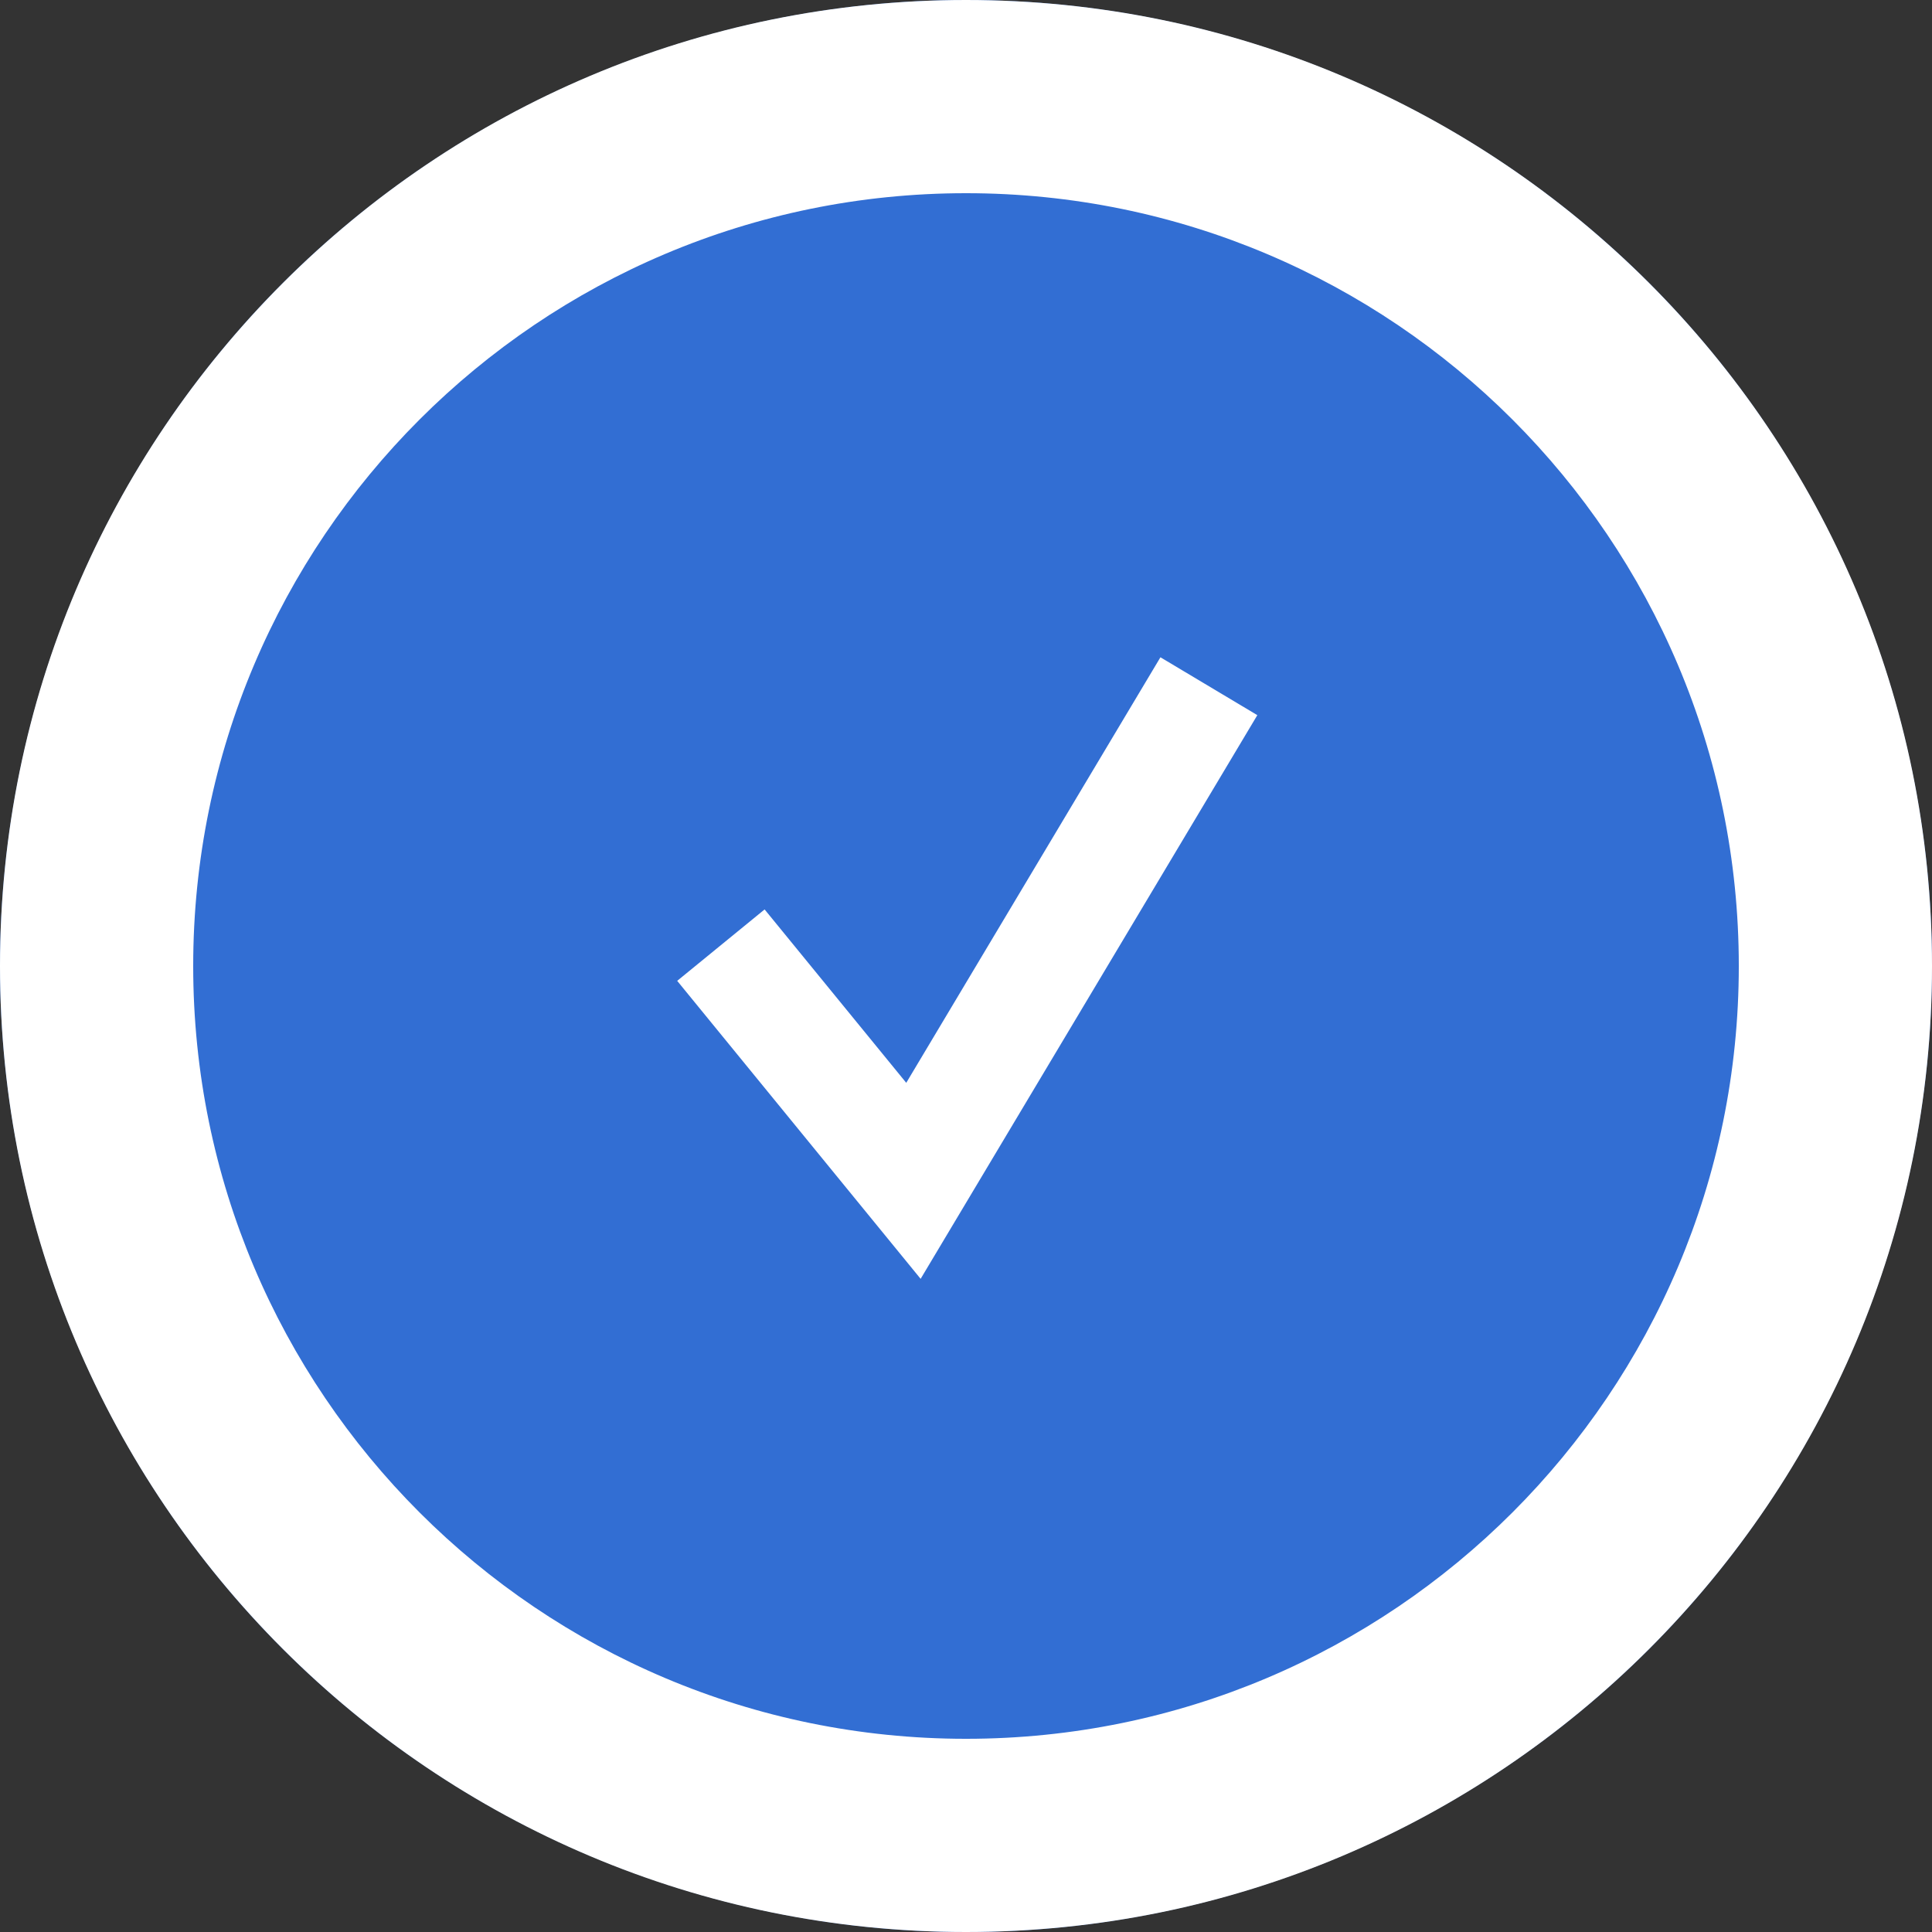
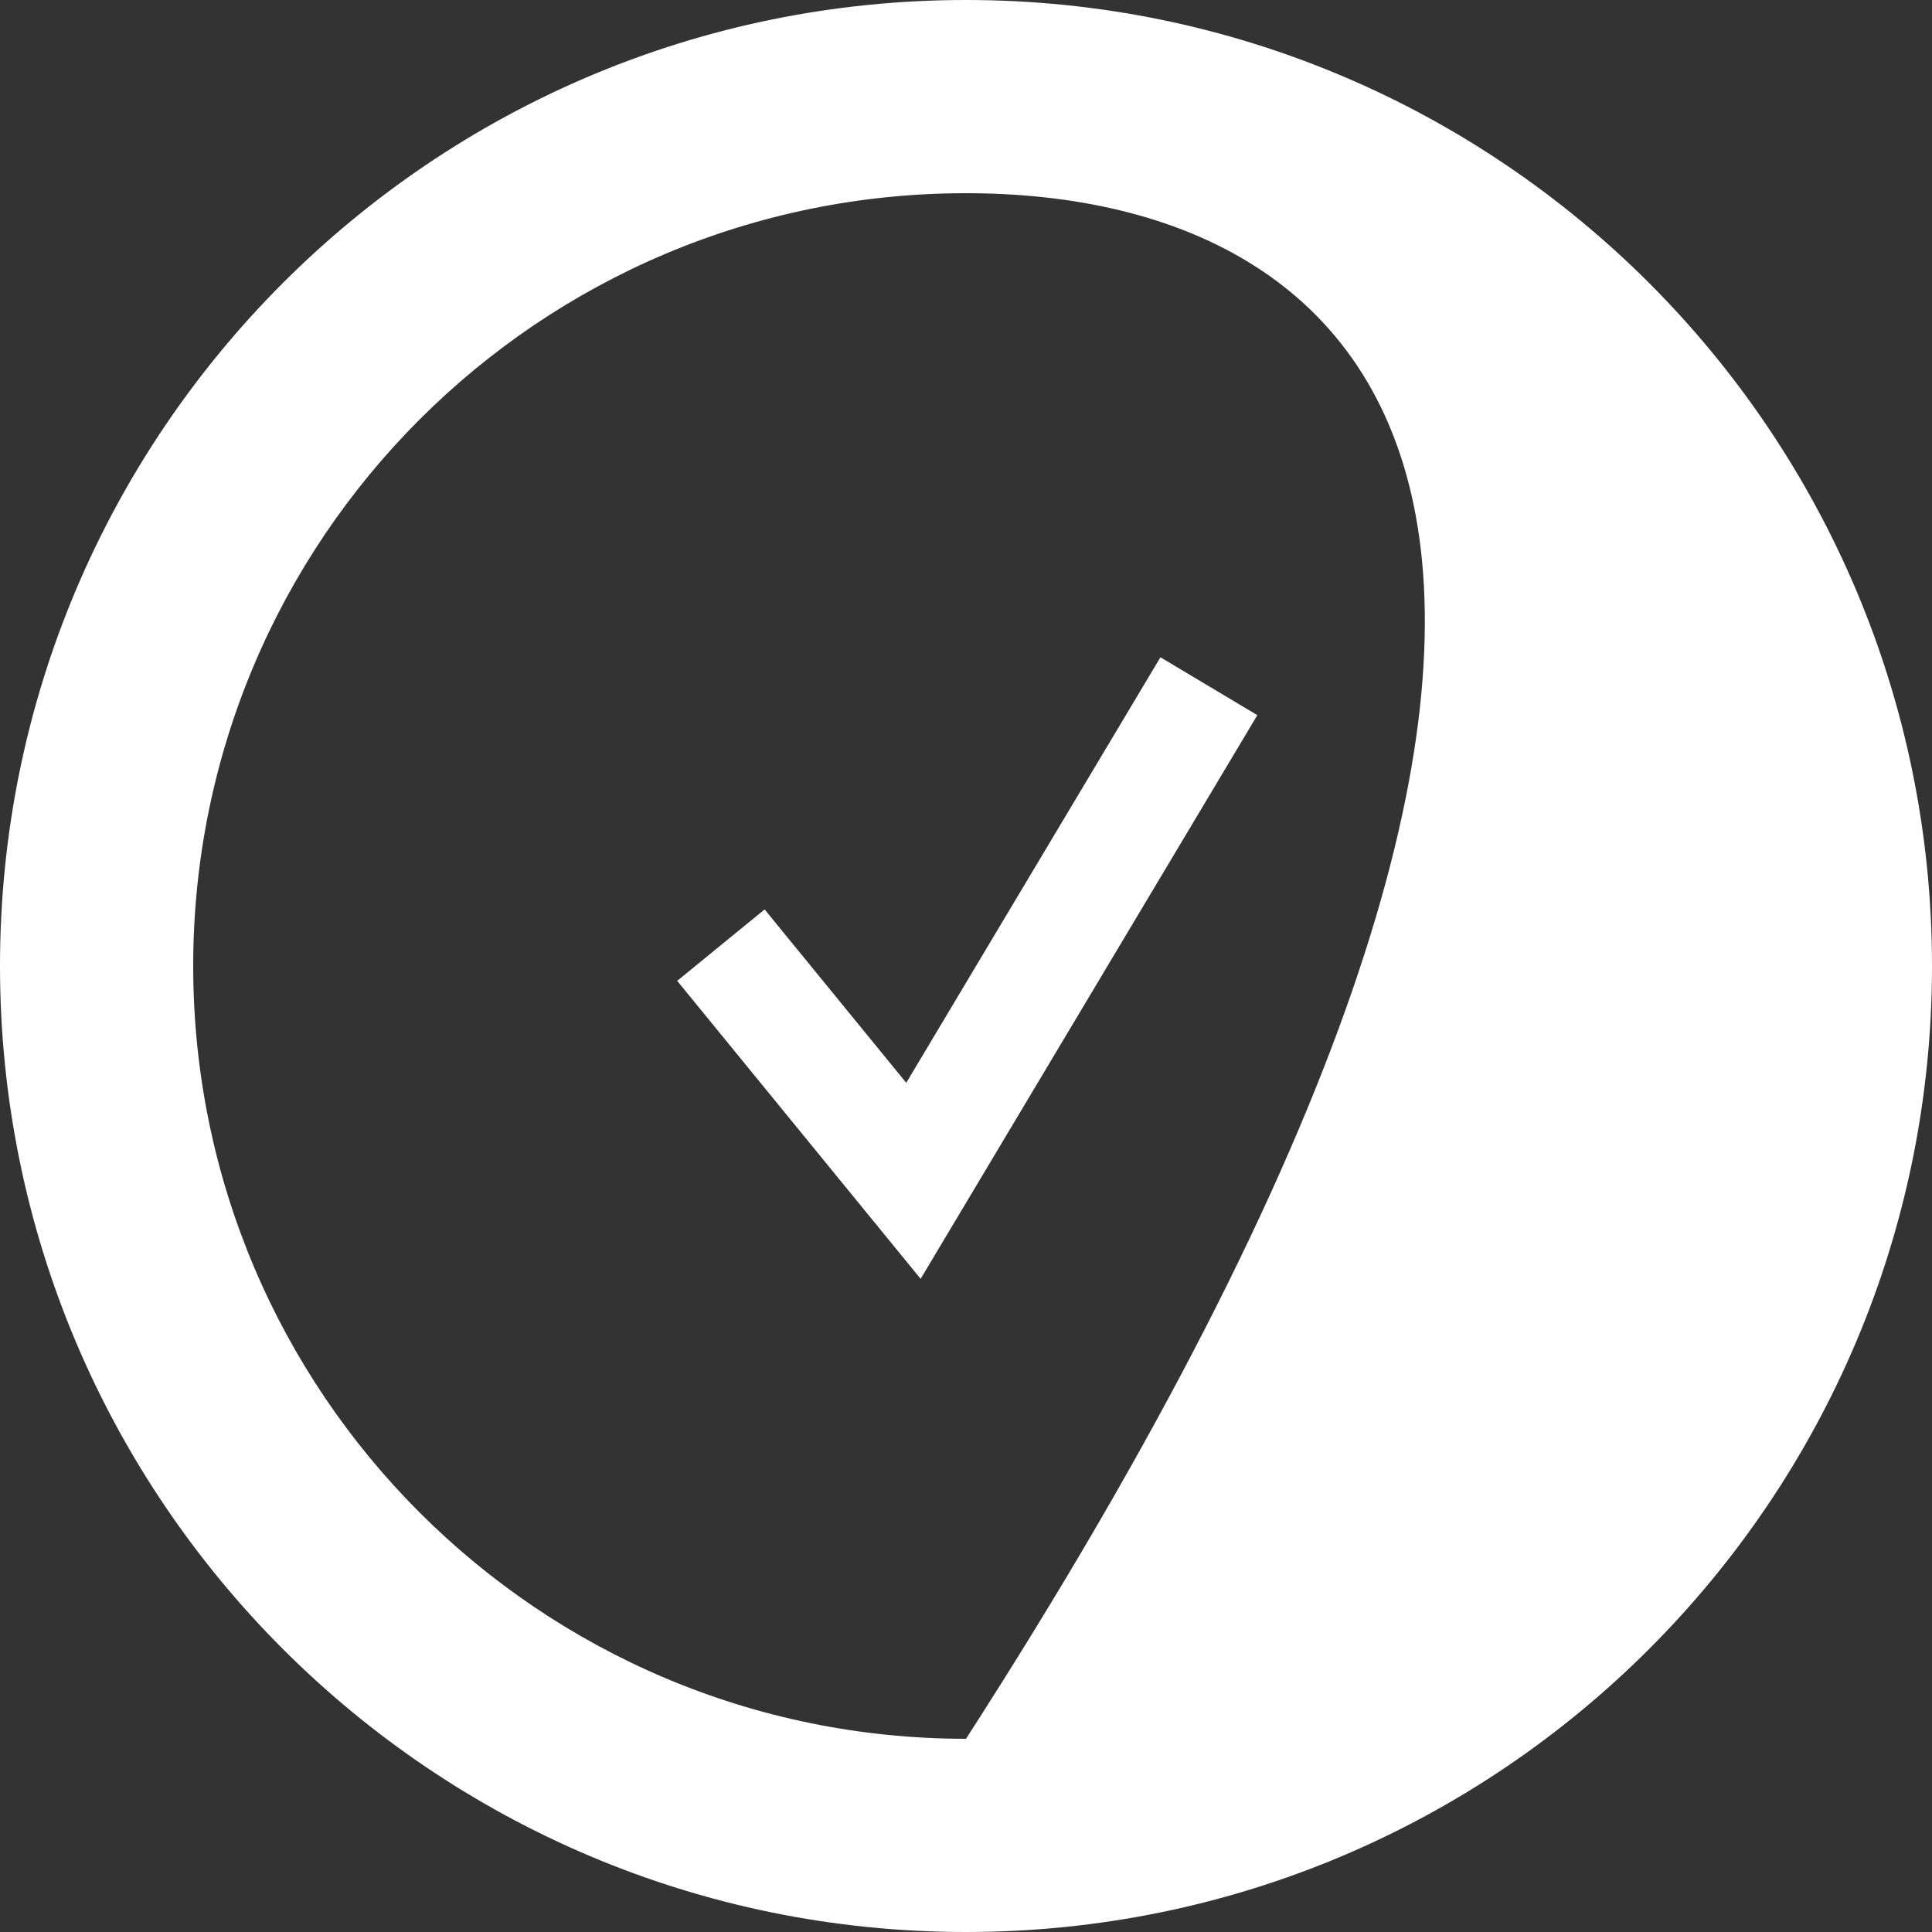
<svg xmlns="http://www.w3.org/2000/svg" width="291" height="291" viewBox="0 0 291 291" fill="none">
  <rect x="0" y="0" width="291" height="291" fill="#333333" stroke="none" />
-   <circle cx="145.5" cy="145.5" r="145.5" transform="rotate(-90 145.5 145.5)" fill="#326ED3" />
-   <path d="M145.5 -6.36001e-06C225.857 -9.87254e-06 291 65.143 291 145.5C291 225.857 225.857 291 145.5 291C65.143 291 -2.84747e-06 225.857 -6.36001e-06 145.5C-9.87254e-06 65.143 65.143 -2.84747e-06 145.5 -6.36001e-06ZM145.5 261.9C209.786 261.9 261.9 209.786 261.9 145.5C261.9 81.214 209.786 29.1 145.5 29.1C81.214 29.1 29.1 81.214 29.1 145.5C29.1 209.786 81.214 261.9 145.5 261.9Z" fill="white" />
+   <path d="M145.5 -6.36001e-06C225.857 -9.87254e-06 291 65.143 291 145.5C291 225.857 225.857 291 145.5 291C65.143 291 -2.84747e-06 225.857 -6.36001e-06 145.5C-9.87254e-06 65.143 65.143 -2.84747e-06 145.5 -6.36001e-06ZM145.5 261.9C261.9 81.214 209.786 29.1 145.5 29.1C81.214 29.1 29.1 81.214 29.1 145.5C29.1 209.786 81.214 261.9 145.5 261.9Z" fill="white" />
  <path d="M189.38 107.717L138.666 192.62L102 147.736L115.166 136.98L136.5 163.096L174.786 99L189.38 107.717Z" fill="white" />
</svg>